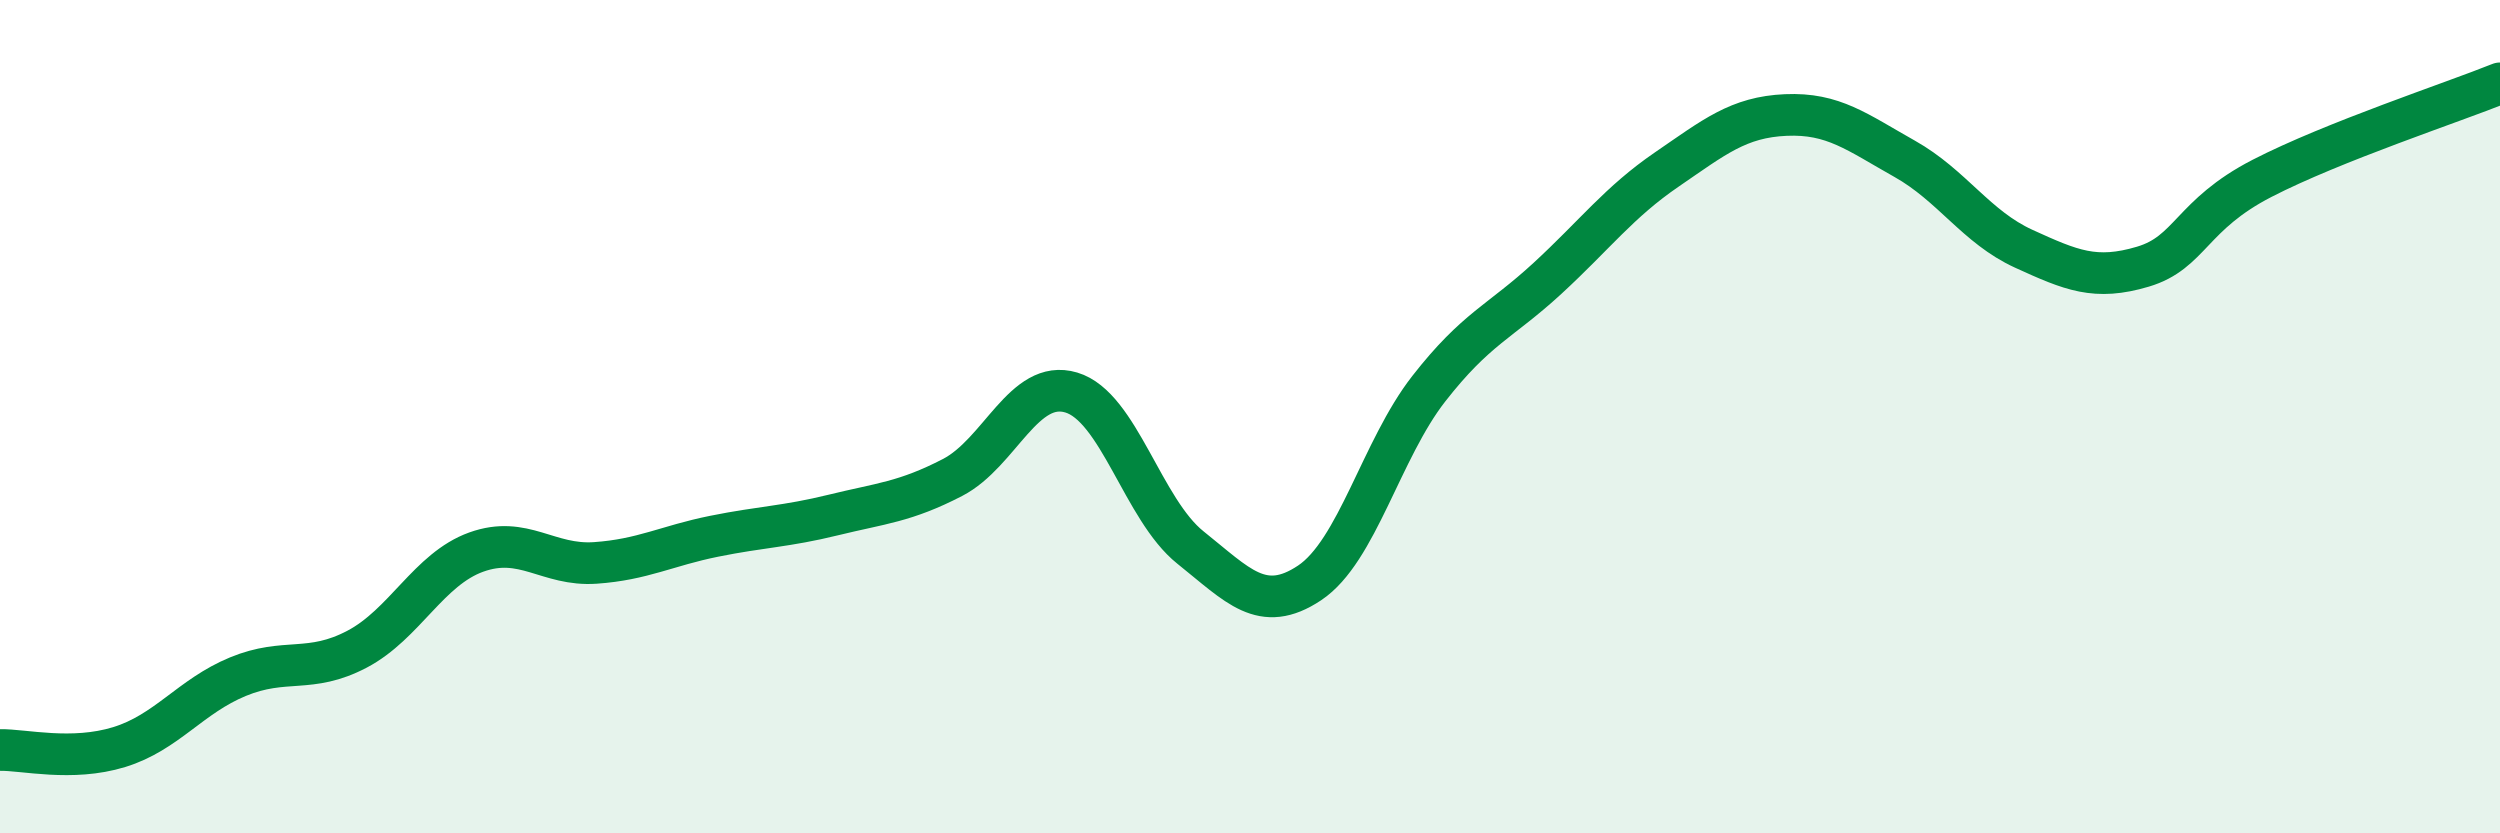
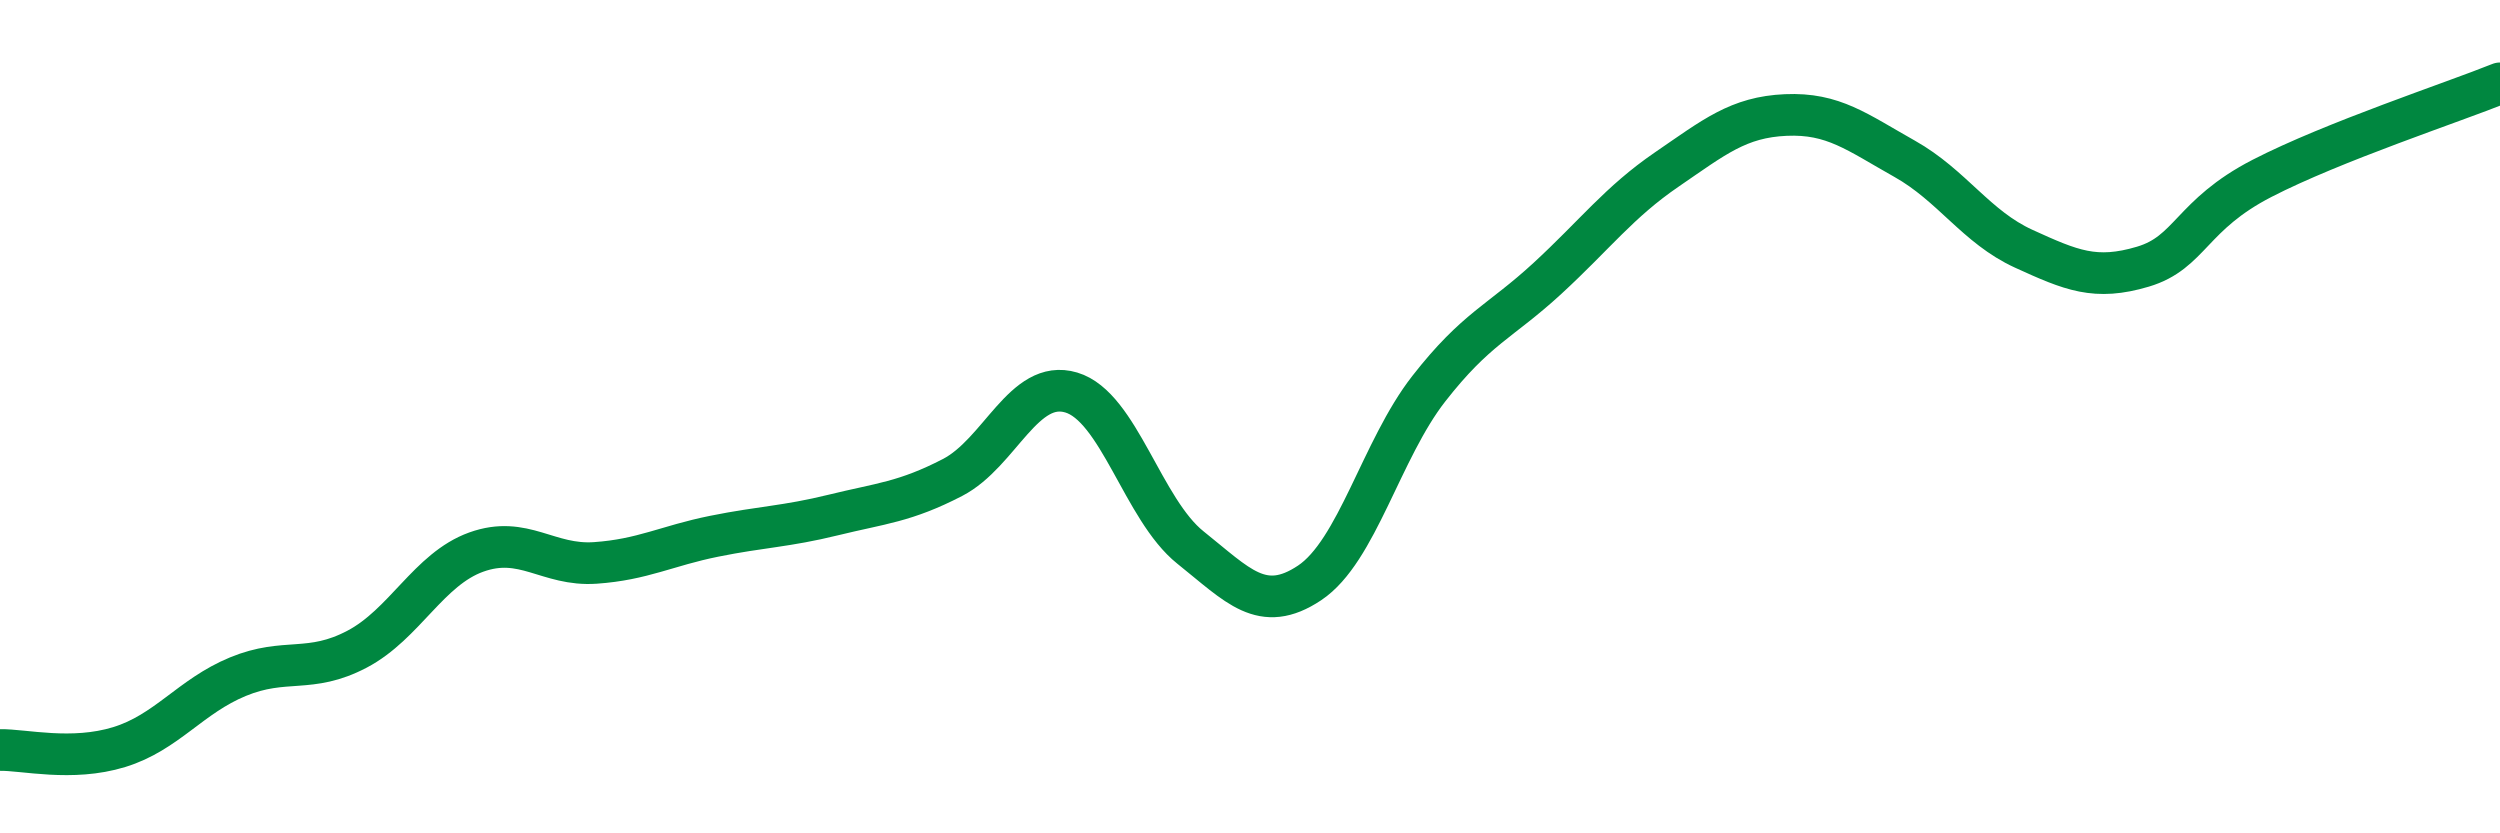
<svg xmlns="http://www.w3.org/2000/svg" width="60" height="20" viewBox="0 0 60 20">
-   <path d="M 0,18 C 0.57,17.99 1.72,18.28 2.86,17.93 C 4,17.58 4.57,16.71 5.71,16.24 C 6.85,15.77 7.43,16.18 8.57,15.58 C 9.71,14.98 10.29,13.66 11.43,13.25 C 12.57,12.84 13.15,13.59 14.29,13.51 C 15.43,13.43 16,13.1 17.14,12.87 C 18.28,12.64 18.86,12.64 20,12.36 C 21.14,12.08 21.72,12.05 22.86,11.46 C 24,10.87 24.57,9.08 25.71,9.42 C 26.85,9.76 27.43,12.23 28.57,13.14 C 29.71,14.05 30.29,14.75 31.43,13.99 C 32.57,13.23 33.15,10.79 34.29,9.33 C 35.43,7.87 36,7.73 37.14,6.68 C 38.28,5.63 38.86,4.85 40,4.07 C 41.14,3.29 41.72,2.81 42.86,2.76 C 44,2.71 44.57,3.17 45.71,3.81 C 46.85,4.45 47.43,5.45 48.57,5.97 C 49.71,6.49 50.29,6.74 51.43,6.4 C 52.57,6.06 52.58,5.16 54.29,4.28 C 56,3.4 58.86,2.46 60,2L60 20L0 20Z" fill="#008740" opacity="0.1" stroke-linecap="round" stroke-linejoin="round" />
  <path d="M 0,18 C 0.57,17.99 1.72,18.28 2.86,17.93 C 4,17.58 4.57,16.71 5.71,16.24 C 6.85,15.77 7.43,16.18 8.57,15.58 C 9.71,14.98 10.29,13.66 11.43,13.25 C 12.57,12.84 13.15,13.59 14.29,13.51 C 15.43,13.43 16,13.1 17.14,12.87 C 18.28,12.64 18.86,12.64 20,12.36 C 21.14,12.08 21.72,12.05 22.86,11.46 C 24,10.87 24.57,9.08 25.71,9.42 C 26.85,9.76 27.43,12.23 28.57,13.14 C 29.71,14.05 30.29,14.75 31.43,13.99 C 32.57,13.23 33.15,10.79 34.29,9.33 C 35.43,7.87 36,7.73 37.14,6.68 C 38.28,5.63 38.86,4.85 40,4.07 C 41.14,3.29 41.72,2.81 42.86,2.76 C 44,2.71 44.57,3.17 45.71,3.81 C 46.85,4.45 47.43,5.45 48.57,5.97 C 49.71,6.49 50.29,6.74 51.43,6.4 C 52.57,6.06 52.58,5.16 54.29,4.28 C 56,3.4 58.86,2.46 60,2" stroke="#008740" stroke-width="1" fill="none" stroke-linecap="round" stroke-linejoin="round" />
</svg>